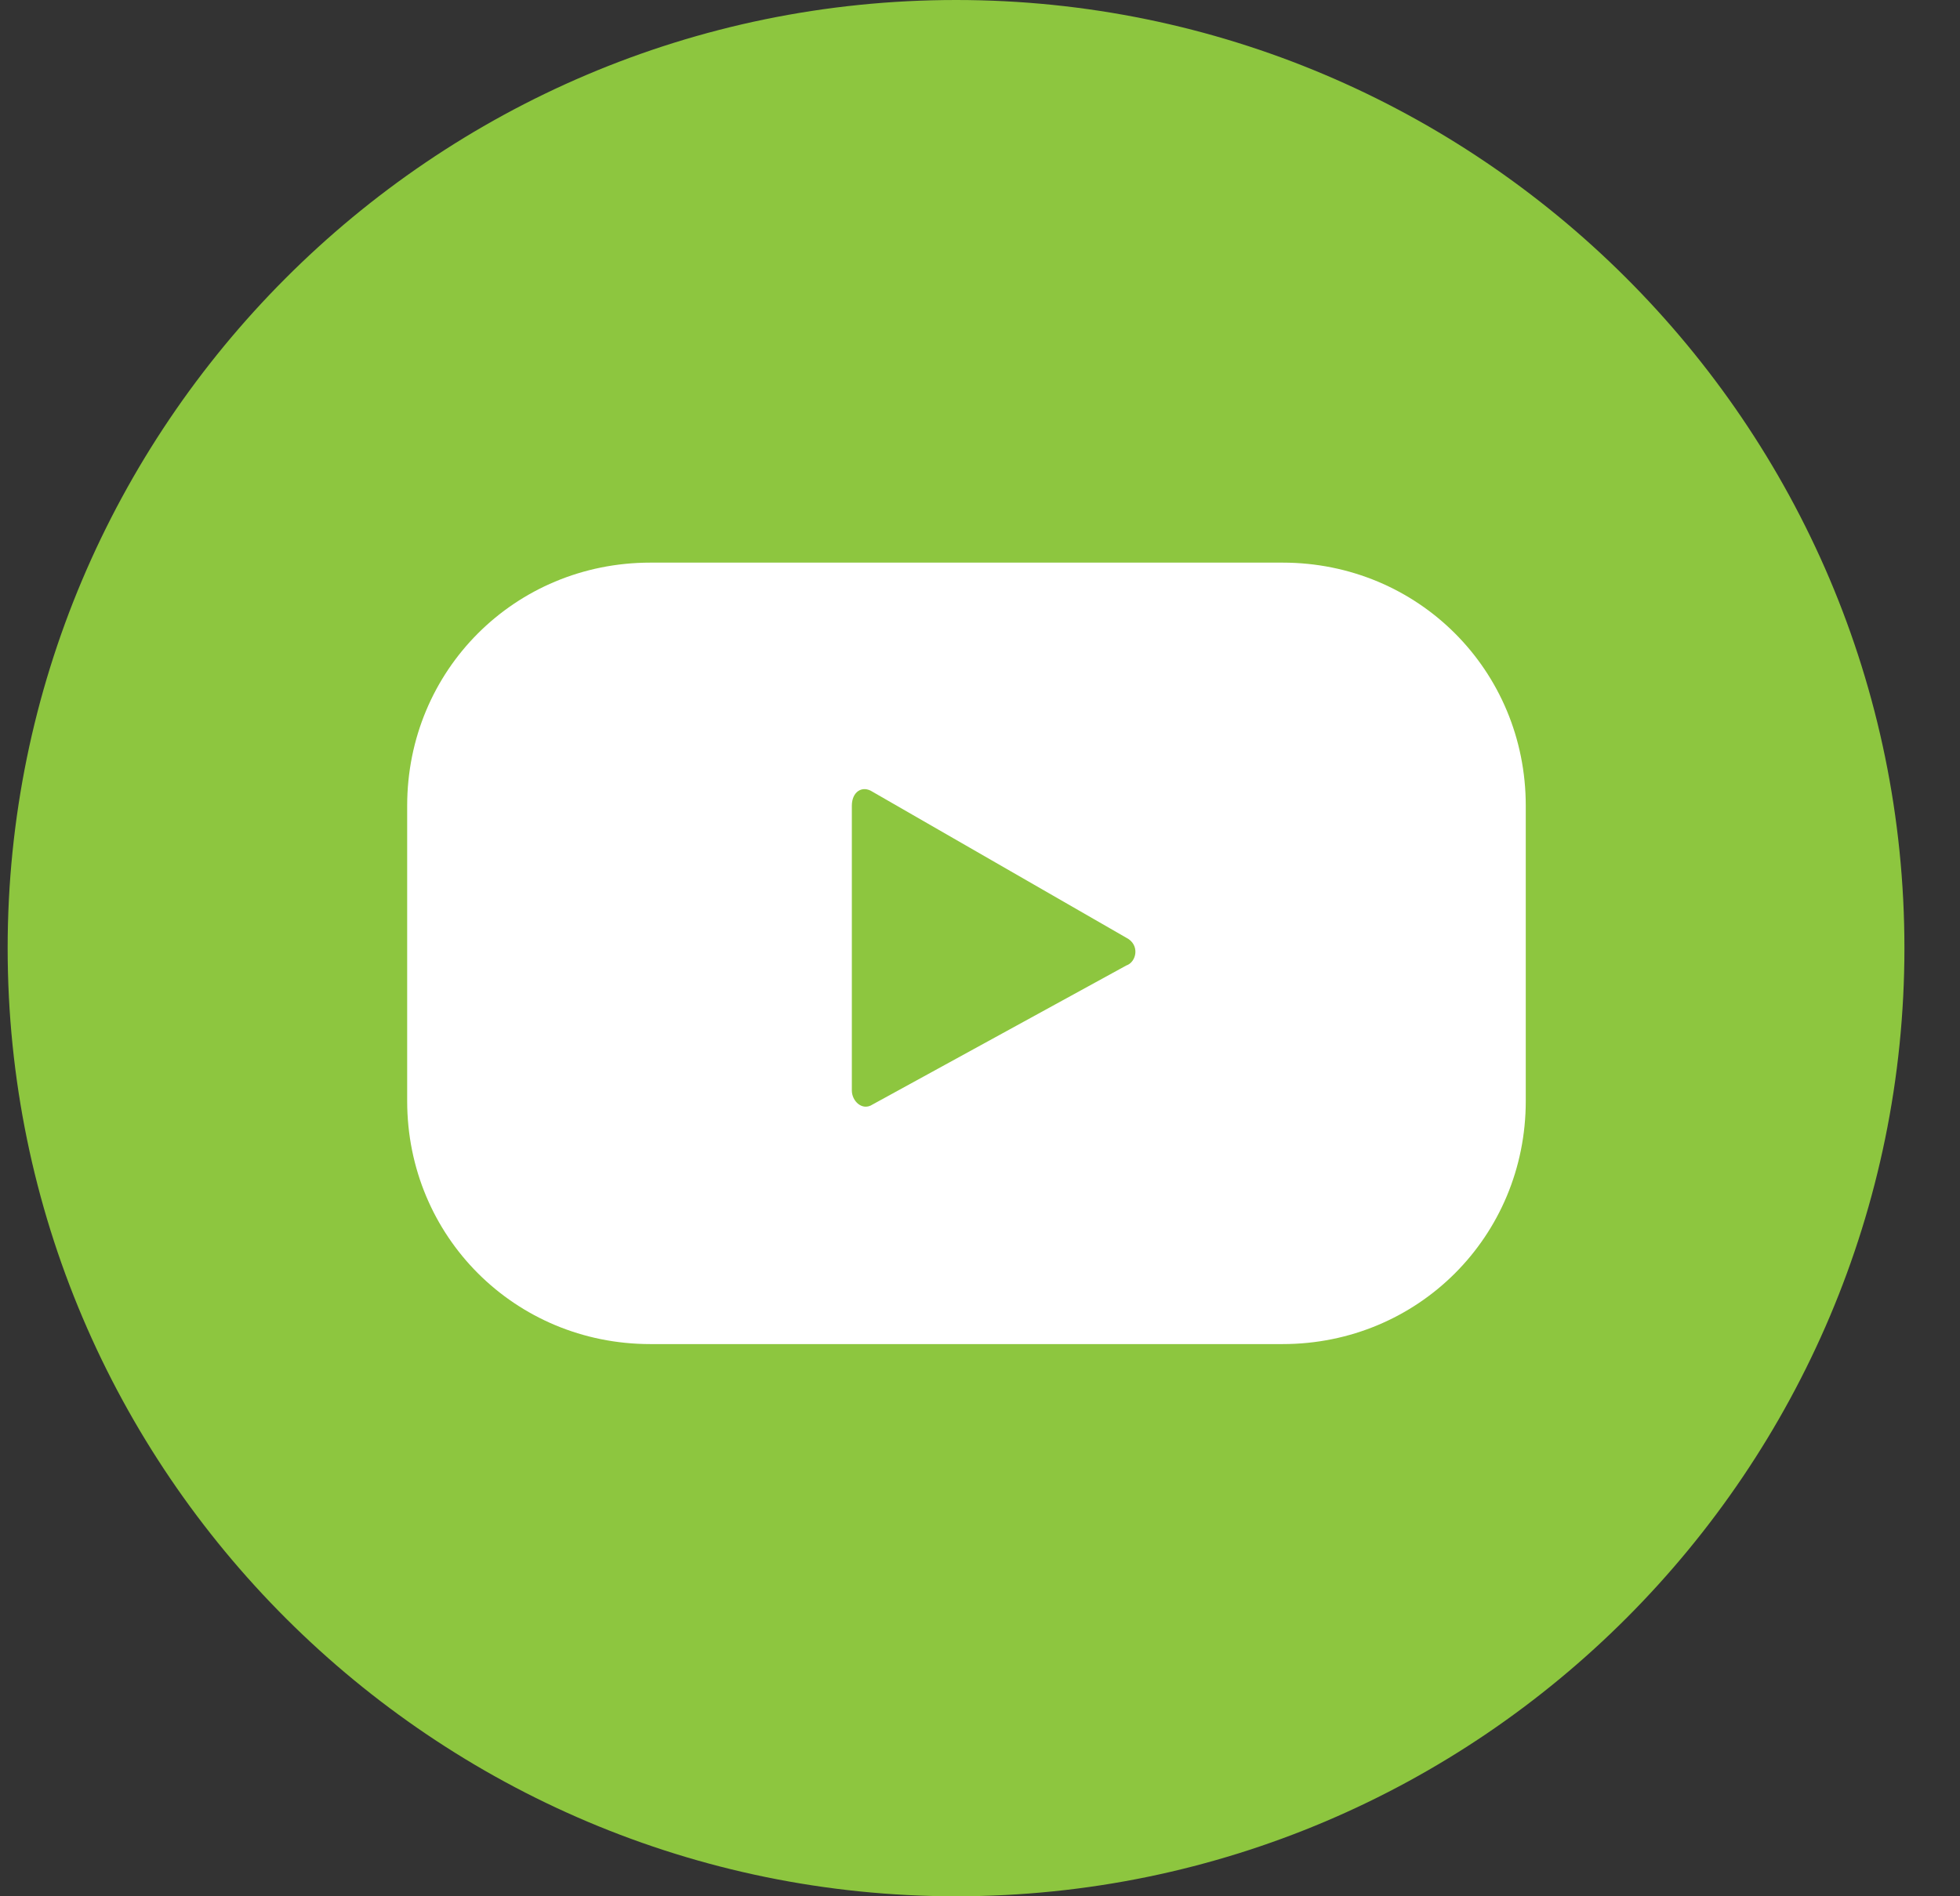
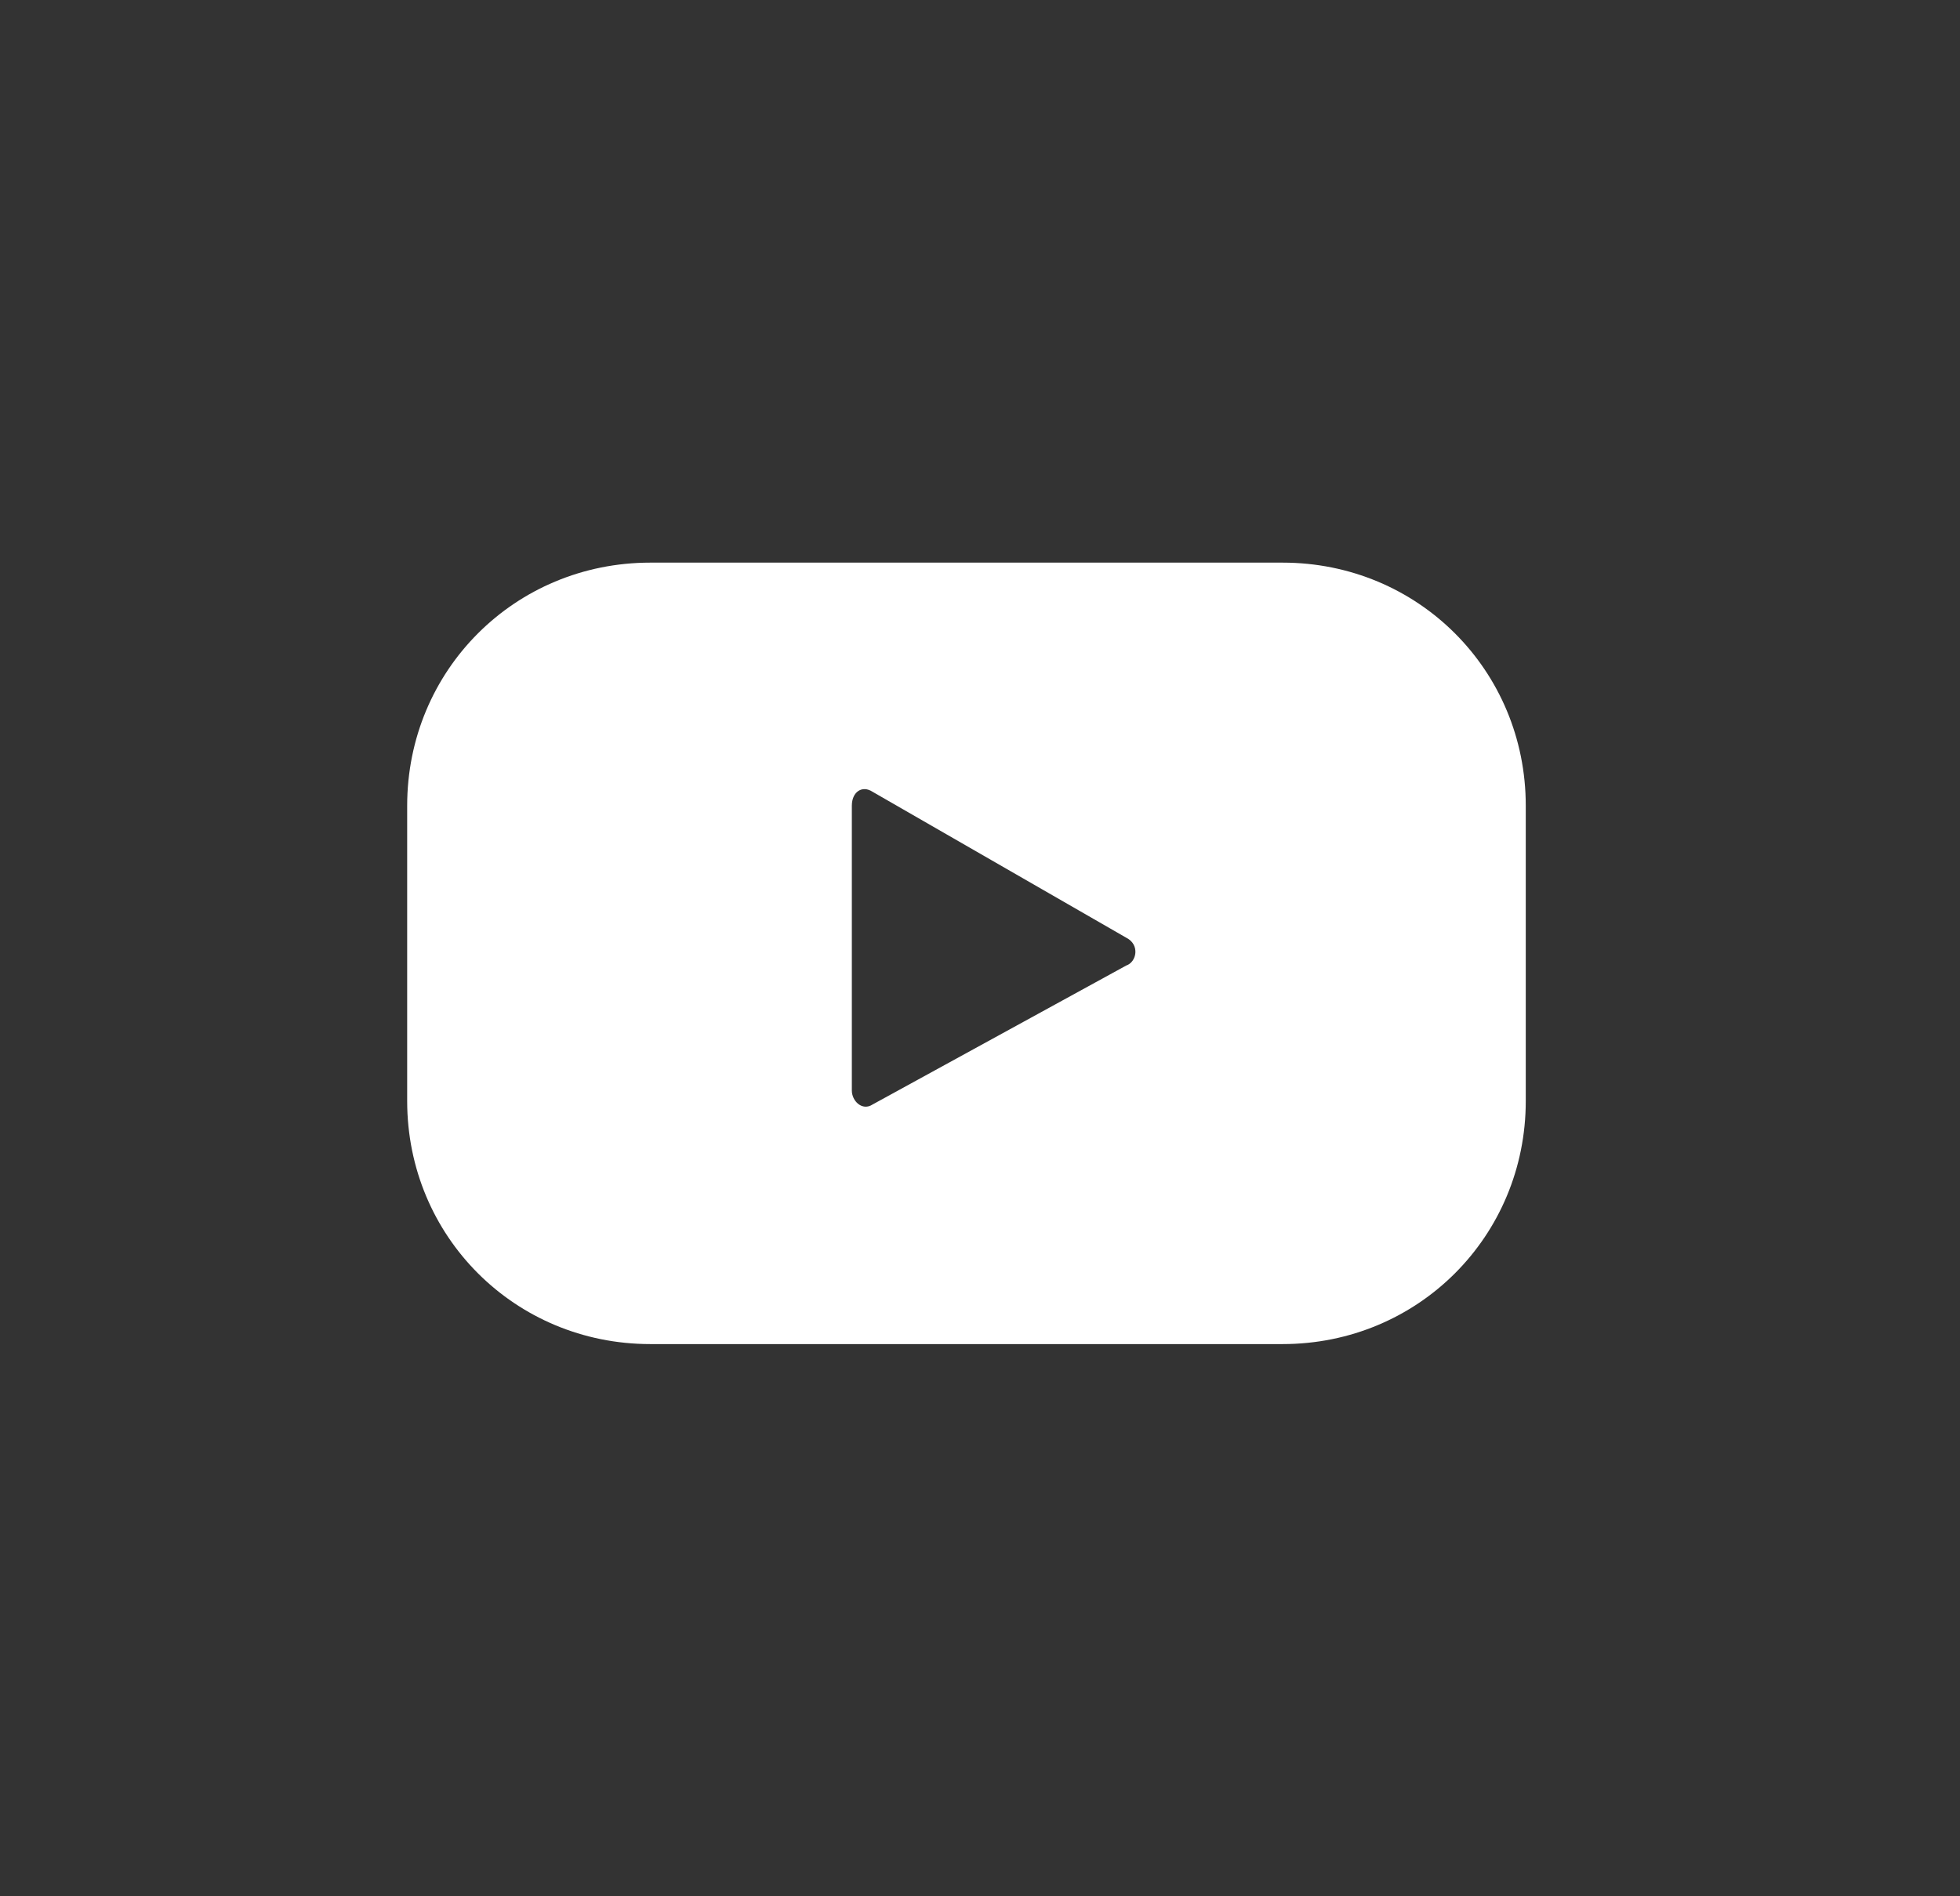
<svg xmlns="http://www.w3.org/2000/svg" width="31" height="30" viewBox="0 0 31 30" fill="none">
  <rect x="0" y="0" width="31" height="30" fill="#333333" stroke="none" />
-   <path d="M15.121 30C6.879 30 0.121 23.297 0.121 15C0.121 6.758 6.824 0 15.121 0C23.363 0 30.121 6.703 30.121 15C30.121 23.242 23.418 30 15.121 30Z" fill="#8DC63F" />
  <path d="M24.132 12.747C24.132 10.604 22.428 8.901 20.286 8.901H10.286C8.143 8.901 6.44 10.604 6.44 12.747V17.418C6.44 19.56 8.143 21.264 10.286 21.264H20.286C22.428 21.264 24.132 19.56 24.132 17.418V12.747ZM17.813 15.275L13.802 17.473C13.637 17.582 13.473 17.418 13.473 17.253V12.747C13.473 12.527 13.637 12.418 13.802 12.527L17.813 14.835C18.033 14.945 17.978 15.22 17.813 15.275Z" fill="white" />
</svg>